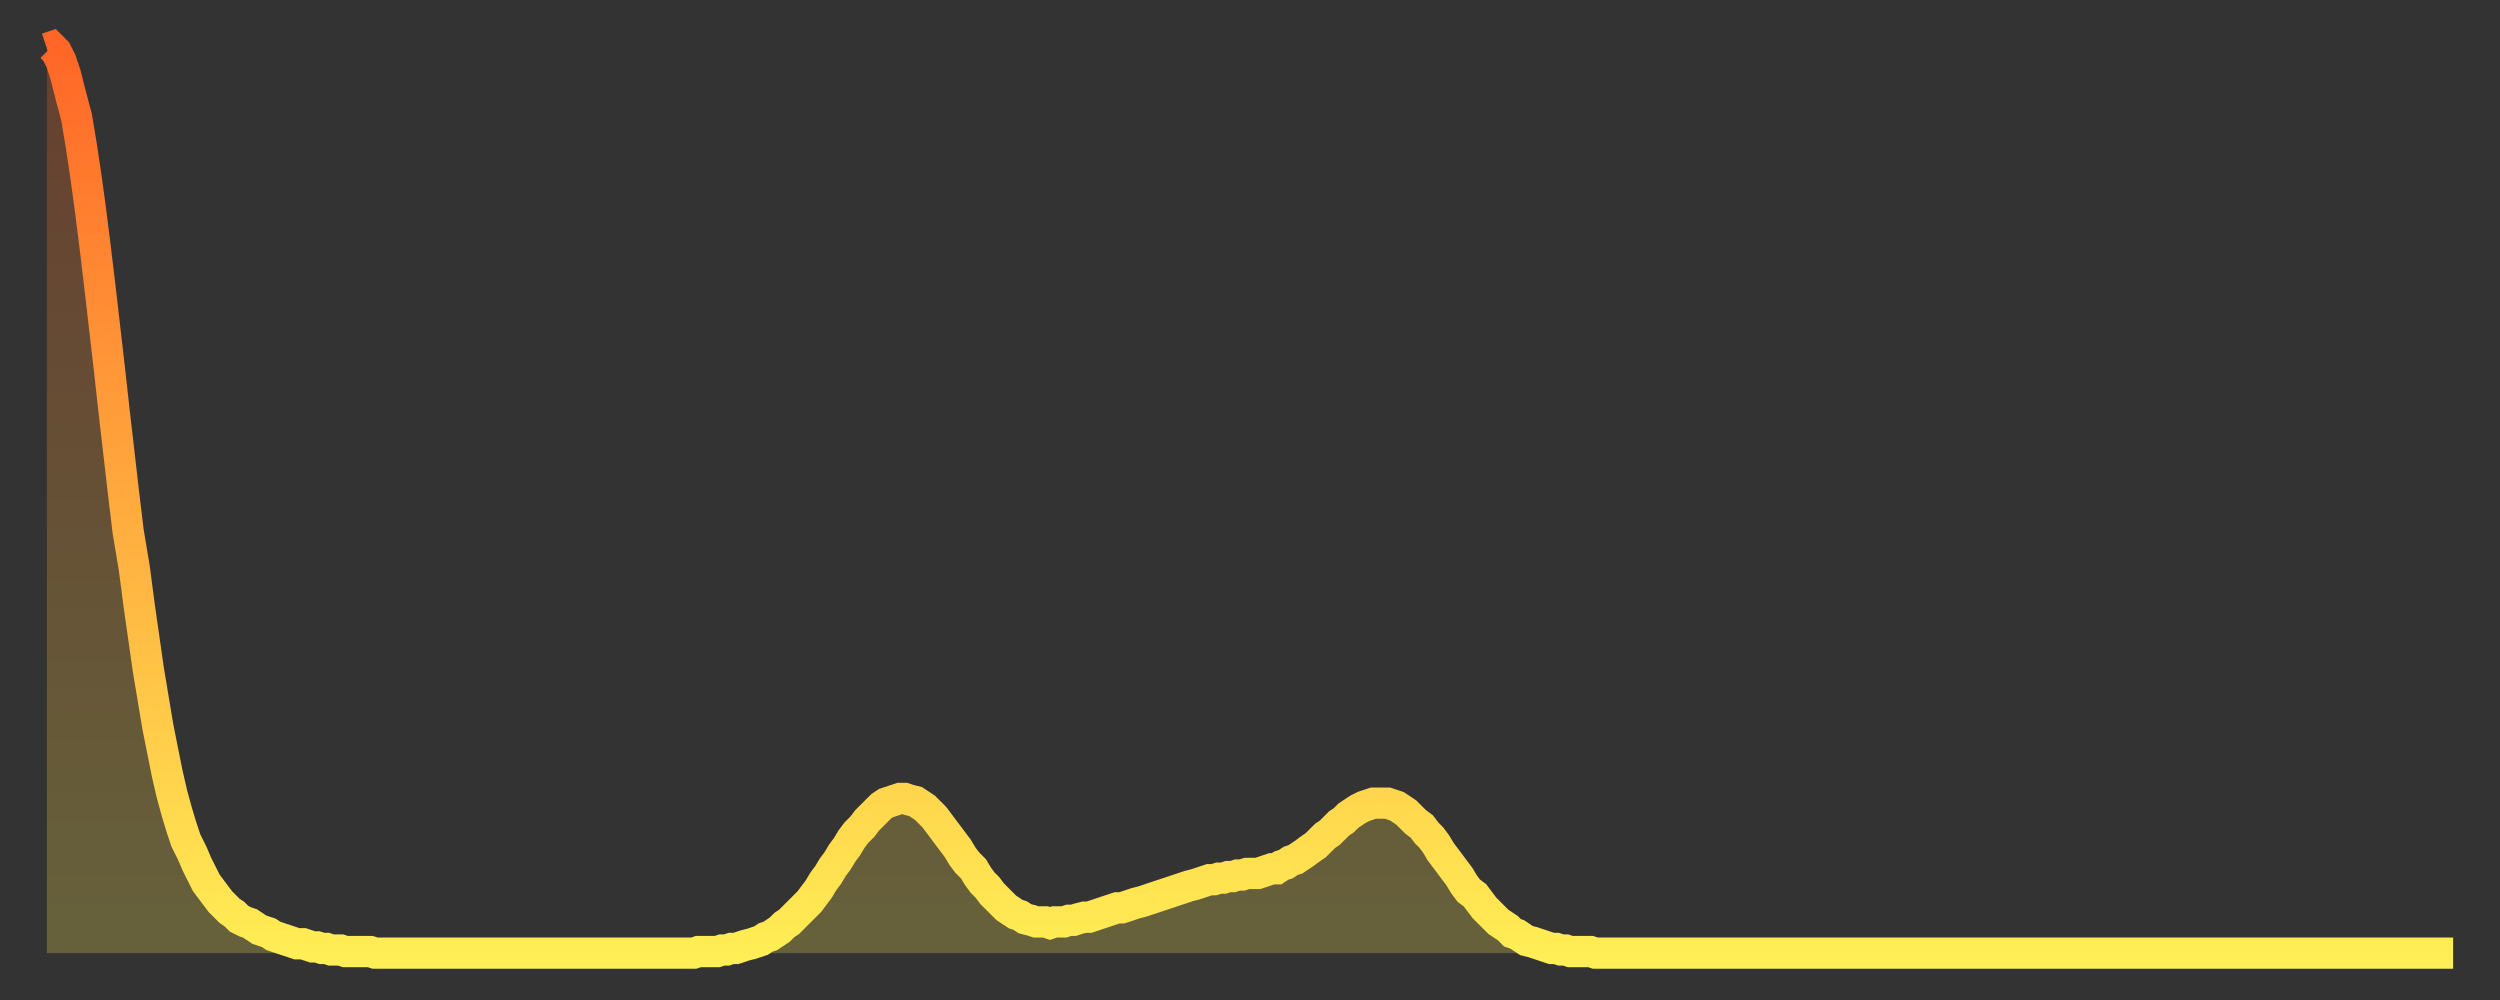
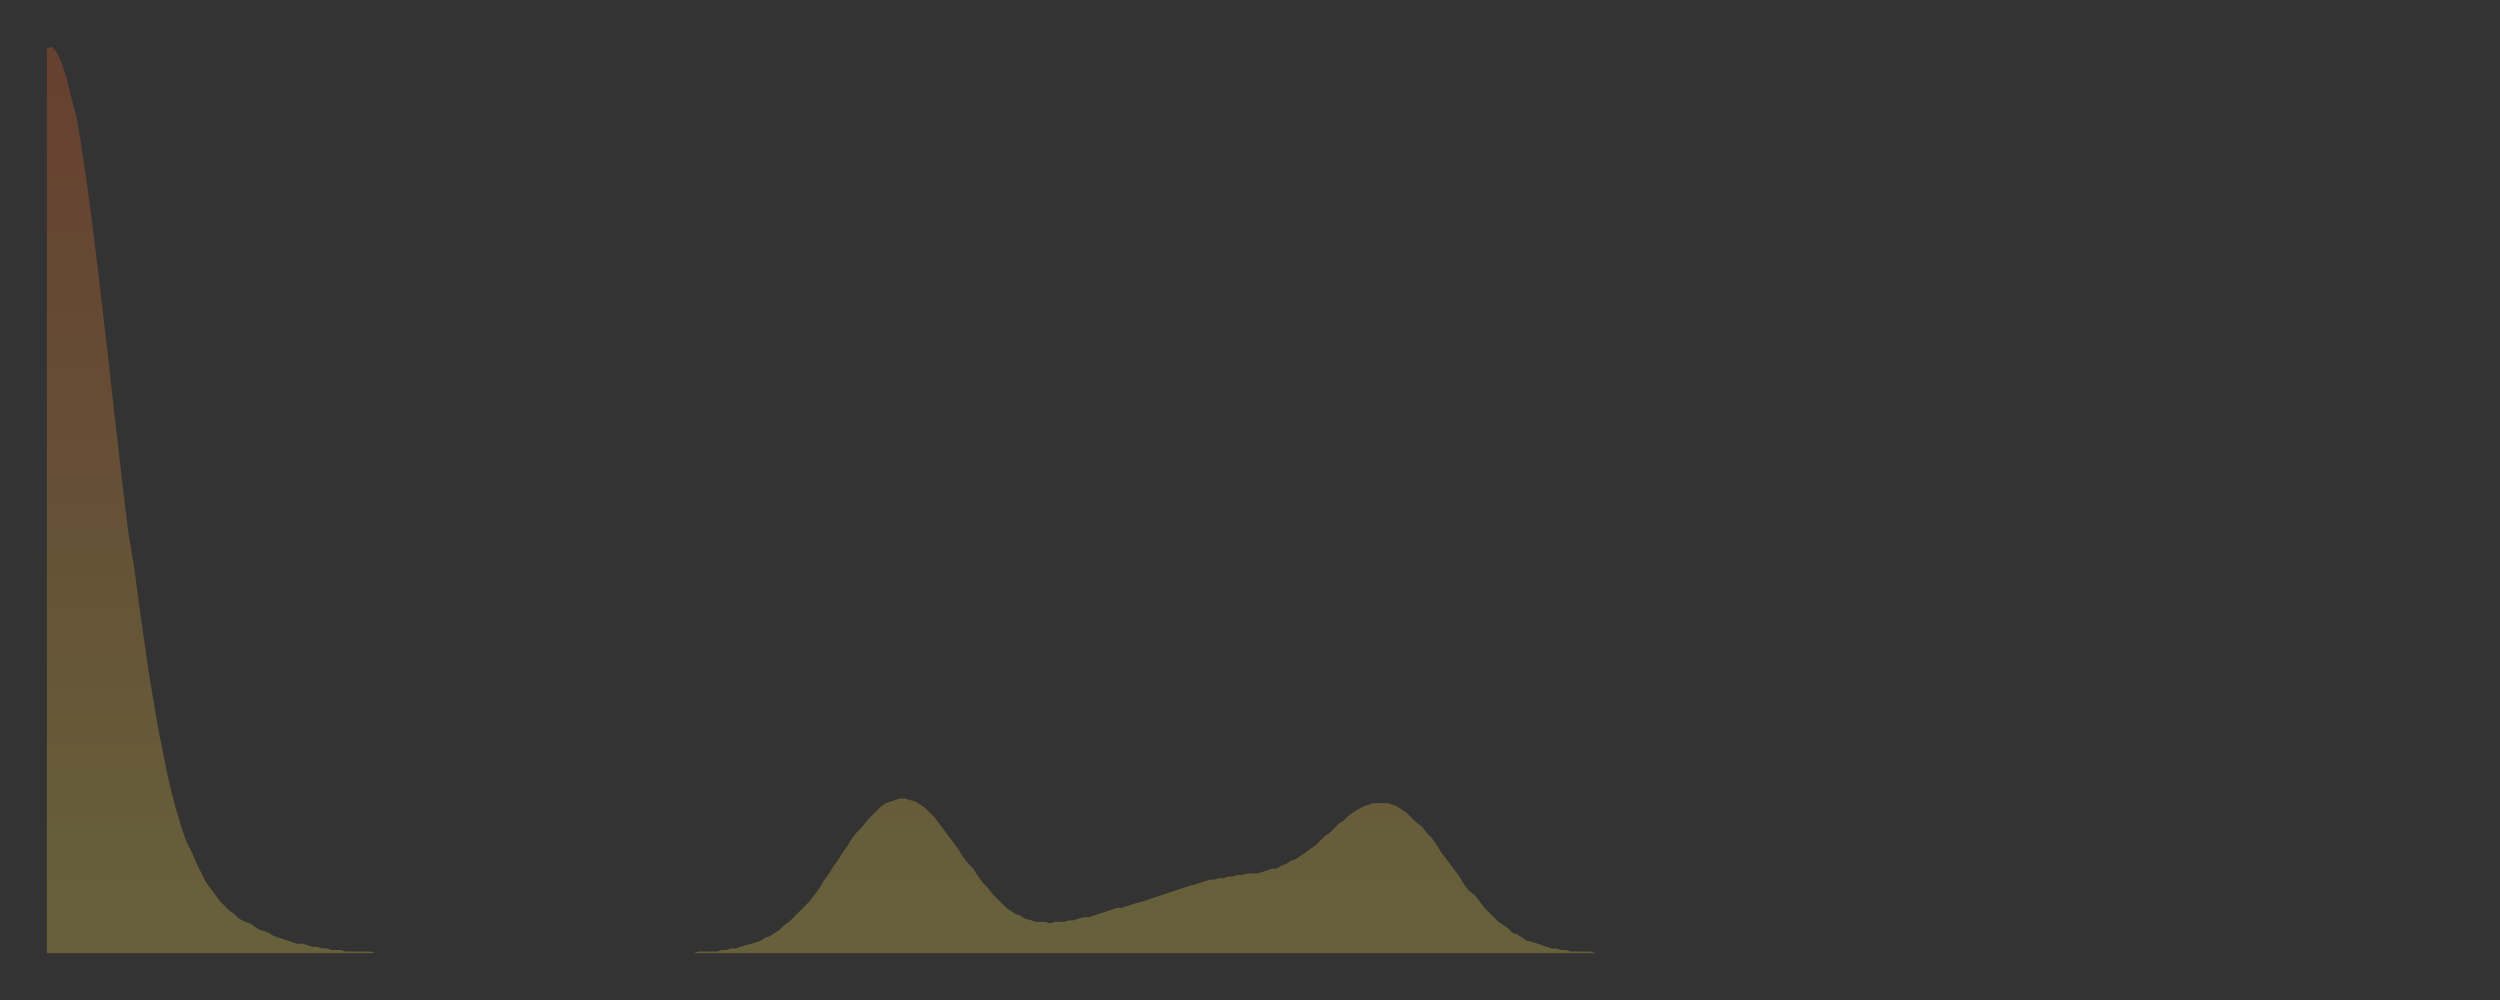
<svg xmlns="http://www.w3.org/2000/svg" baseProfile="full" height="64" version="1.1" width="160">
  <rect width="100%" height="100%" fill="#333333" stroke="none" />
  <defs>
    <linearGradient id="id832158" x1="0" x2="0" y1="0" y2="1">
      <stop offset="0%" stop-color="#ff6627" />
      <stop offset="50%" stop-color="#ffaa3e" />
      <stop offset="100%" stop-color="#ffee55" />
    </linearGradient>
  </defs>
  <g transform="translate(3,3)">
    <g>
-       <path d="M 0.0 0.1 0.3 0.0 0.6 0.3 0.9 0.9 1.2 1.8 1.5 3.0 1.9 4.5 2.2 6.3 2.5 8.3 2.8 10.5 3.1 12.9 3.4 15.4 3.7 18.0 4.0 20.6 4.3 23.3 4.6 25.9 4.9 28.5 5.2 31.0 5.6 33.4 5.9 35.7 6.2 37.8 6.5 39.9 6.8 41.7 7.1 43.5 7.4 45.0 7.7 46.5 8.0 47.8 8.3 48.9 8.6 49.9 8.9 50.8 9.3 51.6 9.6 52.3 9.9 52.9 10.2 53.5 10.5 53.9 10.8 54.3 11.1 54.7 11.4 55.0 11.7 55.3 12.0 55.5 12.3 55.8 12.7 56.0 13.0 56.1 13.3 56.3 13.6 56.5 13.9 56.6 14.2 56.7 14.5 56.9 14.8 57.0 15.1 57.1 15.4 57.2 15.7 57.3 16.0 57.4 16.4 57.4 16.7 57.5 17.0 57.6 17.3 57.6 17.6 57.7 17.9 57.7 18.2 57.8 18.5 57.8 18.8 57.8 19.1 57.9 19.4 57.9 19.8 57.9 20.1 57.9 20.4 57.9 20.7 57.9 21.0 58.0 21.3 58.0 21.6 58.0 21.9 58.0 22.2 58.0 22.5 58.0 22.8 58.0 23.1 58.0 23.5 58.0 23.8 58.0 24.1 58.0 24.4 58.0 24.7 58.0 25.0 58.0 25.3 58.0 25.6 58.0 25.9 58.0 26.2 58.0 26.5 58.0 26.8 58.0 27.2 58.0 27.5 58.0 27.8 58.0 28.1 58.0 28.4 58.0 28.7 58.0 29.0 58.0 29.3 58.0 29.6 58.0 29.9 58.0 30.2 58.0 30.6 58.0 30.9 58.0 31.2 58.0 31.5 58.0 31.8 58.0 32.1 58.0 32.4 58.0 32.7 58.0 33.0 58.0 33.3 58.0 33.6 58.0 33.9 58.0 34.3 58.0 34.6 58.0 34.9 58.0 35.2 58.0 35.5 58.0 35.8 58.0 36.1 58.0 36.4 58.0 36.7 58.0 37.0 58.0 37.3 58.0 37.7 58.0 38.0 58.0 38.3 58.0 38.6 58.0 38.9 58.0 39.2 58.0 39.5 58.0 39.8 58.0 40.1 58.0 40.4 58.0 40.7 58.0 41.0 58.0 41.4 58.0 41.7 57.9 42.0 57.9 42.3 57.9 42.6 57.9 42.9 57.9 43.2 57.8 43.5 57.8 43.8 57.7 44.1 57.7 44.4 57.6 44.7 57.5 45.1 57.4 45.4 57.3 45.7 57.2 46.0 57.0 46.3 56.9 46.6 56.7 46.9 56.5 47.2 56.2 47.5 56.0 47.8 55.7 48.1 55.4 48.5 55.0 48.8 54.7 49.1 54.3 49.4 53.9 49.7 53.4 50.0 53.0 50.3 52.5 50.6 52.1 50.9 51.6 51.2 51.2 51.5 50.7 51.8 50.3 52.2 49.9 52.5 49.5 52.8 49.2 53.1 48.9 53.4 48.6 53.7 48.4 54.0 48.3 54.3 48.2 54.6 48.1 54.9 48.1 55.2 48.2 55.6 48.3 55.9 48.5 56.2 48.7 56.5 49.0 56.8 49.3 57.1 49.7 57.4 50.1 57.7 50.5 58.0 50.9 58.3 51.3 58.6 51.8 58.9 52.2 59.3 52.6 59.6 53.1 59.9 53.5 60.2 53.8 60.5 54.2 60.8 54.5 61.1 54.8 61.4 55.1 61.7 55.3 62.0 55.5 62.3 55.6 62.6 55.8 63.0 55.9 63.3 56.0 63.6 56.0 63.9 56.0 64.2 56.1 64.5 56.0 64.8 56.0 65.1 56.0 65.4 55.9 65.7 55.9 66.0 55.8 66.4 55.7 66.7 55.7 67.0 55.6 67.3 55.5 67.6 55.4 67.9 55.3 68.2 55.2 68.5 55.1 68.8 55.1 69.1 55.0 69.4 54.9 69.7 54.8 70.1 54.7 70.4 54.6 70.7 54.5 71.0 54.4 71.3 54.3 71.6 54.2 71.9 54.1 72.2 54.0 72.5 53.9 72.8 53.8 73.1 53.7 73.5 53.6 73.8 53.5 74.1 53.4 74.4 53.3 74.7 53.3 75.0 53.2 75.3 53.2 75.6 53.1 75.9 53.1 76.2 53.0 76.5 53.0 76.8 52.9 77.2 52.9 77.5 52.9 77.8 52.8 78.1 52.7 78.4 52.6 78.7 52.6 79.0 52.4 79.3 52.3 79.6 52.1 79.9 52.0 80.2 51.8 80.5 51.6 80.9 51.3 81.2 51.1 81.5 50.8 81.8 50.5 82.1 50.3 82.4 50.0 82.7 49.7 83.0 49.5 83.3 49.2 83.6 49.0 83.9 48.8 84.3 48.6 84.6 48.5 84.9 48.4 85.2 48.4 85.5 48.4 85.8 48.4 86.1 48.5 86.4 48.6 86.7 48.8 87.0 49.0 87.3 49.3 87.6 49.6 88.0 49.9 88.3 50.3 88.6 50.6 88.9 51.0 89.2 51.5 89.5 51.9 89.8 52.3 90.1 52.7 90.4 53.1 90.7 53.6 91.0 54.0 91.4 54.3 91.7 54.7 92.0 55.1 92.3 55.4 92.6 55.7 92.9 56.0 93.2 56.2 93.5 56.4 93.8 56.7 94.1 56.8 94.4 57.0 94.7 57.2 95.1 57.3 95.4 57.4 95.7 57.5 96.0 57.6 96.3 57.7 96.6 57.7 96.9 57.8 97.2 57.8 97.5 57.9 97.8 57.9 98.1 57.9 98.4 57.9 98.8 57.9 99.1 58.0 99.4 58.0 99.7 58.0 100.0 58.0 100.3 58.0 100.6 58.0 100.9 58.0 101.2 58.0 101.5 58.0 101.8 58.0 102.2 58.0 102.5 58.0 102.8 58.0 103.1 58.0 103.4 58.0 103.7 58.0 104.0 58.0 104.3 58.0 104.6 58.0 104.9 58.0 105.2 58.0 105.5 58.0 105.9 58.0 106.2 58.0 106.5 58.0 106.8 58.0 107.1 58.0 107.4 58.0 107.7 58.0 108.0 58.0 108.3 58.0 108.6 58.0 108.9 58.0 109.3 58.0 109.6 58.0 109.9 58.0 110.2 58.0 110.5 58.0 110.8 58.0 111.1 58.0 111.4 58.0 111.7 58.0 112.0 58.0 112.3 58.0 112.6 58.0 113.0 58.0 113.3 58.0 113.6 58.0 113.9 58.0 114.2 58.0 114.5 58.0 114.8 58.0 115.1 58.0 115.4 58.0 115.7 58.0 116.0 58.0 116.3 58.0 116.7 58.0 117.0 58.0 117.3 58.0 117.6 58.0 117.9 58.0 118.2 58.0 118.5 58.0 118.8 58.0 119.1 58.0 119.4 58.0 119.7 58.0 120.1 58.0 120.4 58.0 120.7 58.0 121.0 58.0 121.3 58.0 121.6 58.0 121.9 58.0 122.2 58.0 122.5 58.0 122.8 58.0 123.1 58.0 123.4 58.0 123.8 58.0 124.1 58.0 124.4 58.0 124.7 58.0 125.0 58.0 125.3 58.0 125.6 58.0 125.9 58.0 126.2 58.0 126.5 58.0 126.8 58.0 127.2 58.0 127.5 58.0 127.8 58.0 128.1 58.0 128.4 58.0 128.7 58.0 129.0 58.0 129.3 58.0 129.6 58.0 129.9 58.0 130.2 58.0 130.5 58.0 130.9 58.0 131.2 58.0 131.5 58.0 131.8 58.0 132.1 58.0 132.4 58.0 132.7 58.0 133.0 58.0 133.3 58.0 133.6 58.0 133.9 58.0 134.2 58.0 134.6 58.0 134.9 58.0 135.2 58.0 135.5 58.0 135.8 58.0 136.1 58.0 136.4 58.0 136.7 58.0 137.0 58.0 137.3 58.0 137.6 58.0 138.0 58.0 138.3 58.0 138.6 58.0 138.9 58.0 139.2 58.0 139.5 58.0 139.8 58.0 140.1 58.0 140.4 58.0 140.7 58.0 141.0 58.0 141.3 58.0 141.7 58.0 142.0 58.0 142.3 58.0 142.6 58.0 142.9 58.0 143.2 58.0 143.5 58.0 143.8 58.0 144.1 58.0 144.4 58.0 144.7 58.0 145.1 58.0 145.4 58.0 145.7 58.0 146.0 58.0 146.3 58.0 146.6 58.0 146.9 58.0 147.2 58.0 147.5 58.0 147.8 58.0 148.1 58.0 148.4 58.0 148.8 58.0 149.1 58.0 149.4 58.0 149.7 58.0 150.0 58.0 150.3 58.0 150.6 58.0 150.9 58.0 151.2 58.0 151.5 58.0 151.8 58.0 152.1 58.0 152.5 58.0 152.8 58.0 153.1 58.0 153.4 58.0 153.7 58.0 154.0 58.0" fill="none" id="graph-curve" opacity="1" stroke="url(#id832158)" stroke-width="2" />
      <path d="M 0 58 L 0.0 0.1 0.3 0.0 0.6 0.3 0.9 0.9 1.2 1.8 1.5 3.0 1.9 4.5 2.2 6.3 2.5 8.3 2.8 10.5 3.1 12.9 3.4 15.4 3.7 18.0 4.0 20.6 4.3 23.3 4.6 25.9 4.9 28.5 5.2 31.0 5.6 33.4 5.9 35.7 6.2 37.8 6.5 39.9 6.8 41.7 7.1 43.5 7.4 45.0 7.7 46.5 8.0 47.8 8.3 48.9 8.6 49.9 8.9 50.8 9.3 51.6 9.6 52.3 9.9 52.9 10.2 53.5 10.5 53.9 10.8 54.3 11.1 54.7 11.4 55.0 11.7 55.3 12.0 55.5 12.3 55.8 12.7 56.0 13.0 56.1 13.3 56.3 13.6 56.5 13.9 56.6 14.2 56.7 14.5 56.9 14.8 57.0 15.1 57.1 15.4 57.2 15.7 57.3 16.0 57.4 16.4 57.4 16.7 57.5 17.0 57.6 17.3 57.6 17.6 57.7 17.9 57.7 18.2 57.8 18.5 57.8 18.8 57.8 19.1 57.9 19.4 57.9 19.8 57.9 20.1 57.9 20.4 57.9 20.7 57.9 21.0 58.0 21.3 58.0 21.6 58.0 21.9 58.0 22.2 58.0 22.5 58.0 22.8 58.0 23.1 58.0 23.5 58.0 23.8 58.0 24.1 58.0 24.4 58.0 24.7 58.0 25.0 58.0 25.3 58.0 25.6 58.0 25.9 58.0 26.2 58.0 26.5 58.0 26.8 58.0 27.2 58.0 27.5 58.0 27.8 58.0 28.1 58.0 28.4 58.0 28.7 58.0 29.0 58.0 29.3 58.0 29.6 58.0 29.9 58.0 30.2 58.0 30.6 58.0 30.9 58.0 31.2 58.0 31.5 58.0 31.8 58.0 32.1 58.0 32.4 58.0 32.7 58.0 33.0 58.0 33.3 58.0 33.6 58.0 33.9 58.0 34.3 58.0 34.6 58.0 34.9 58.0 35.2 58.0 35.5 58.0 35.8 58.0 36.1 58.0 36.4 58.0 36.7 58.0 37.0 58.0 37.3 58.0 37.7 58.0 38.0 58.0 38.3 58.0 38.6 58.0 38.9 58.0 39.2 58.0 39.5 58.0 39.8 58.0 40.1 58.0 40.4 58.0 40.7 58.0 41.0 58.0 41.4 58.0 41.7 57.9 42.0 57.9 42.3 57.9 42.6 57.9 42.9 57.9 43.2 57.8 43.5 57.8 43.8 57.7 44.1 57.7 44.4 57.6 44.7 57.5 45.1 57.4 45.4 57.3 45.7 57.2 46.0 57.0 46.3 56.9 46.6 56.7 46.9 56.5 47.2 56.2 47.5 56.0 47.8 55.7 48.1 55.4 48.5 55.0 48.8 54.7 49.1 54.3 49.4 53.9 49.7 53.4 50.0 53.0 50.3 52.5 50.6 52.1 50.9 51.6 51.2 51.2 51.5 50.7 51.8 50.3 52.2 49.9 52.5 49.5 52.8 49.2 53.1 48.9 53.4 48.6 53.7 48.4 54.0 48.3 54.3 48.2 54.6 48.1 54.9 48.1 55.2 48.2 55.6 48.3 55.9 48.5 56.2 48.7 56.5 49.0 56.8 49.3 57.1 49.7 57.4 50.1 57.7 50.5 58.0 50.9 58.3 51.3 58.6 51.8 58.9 52.2 59.3 52.6 59.6 53.1 59.9 53.5 60.2 53.8 60.5 54.2 60.8 54.5 61.1 54.8 61.4 55.1 61.7 55.3 62.0 55.5 62.3 55.6 62.6 55.8 63.0 55.9 63.3 56.0 63.6 56.0 63.9 56.0 64.2 56.1 64.5 56.0 64.8 56.0 65.1 56.0 65.4 55.9 65.7 55.9 66.0 55.8 66.4 55.7 66.7 55.7 67.0 55.6 67.3 55.5 67.6 55.4 67.9 55.3 68.2 55.2 68.5 55.1 68.8 55.1 69.1 55.0 69.4 54.9 69.7 54.8 70.1 54.7 70.4 54.6 70.7 54.5 71.0 54.4 71.3 54.3 71.6 54.2 71.9 54.1 72.2 54.0 72.5 53.9 72.8 53.8 73.1 53.7 73.5 53.6 73.8 53.5 74.1 53.4 74.4 53.3 74.7 53.3 75.0 53.2 75.3 53.2 75.6 53.1 75.9 53.1 76.2 53.0 76.5 53.0 76.8 52.9 77.2 52.9 77.5 52.9 77.8 52.8 78.1 52.7 78.4 52.6 78.7 52.6 79.0 52.4 79.3 52.3 79.6 52.1 79.9 52.0 80.2 51.8 80.5 51.6 80.9 51.3 81.2 51.1 81.5 50.8 81.8 50.5 82.1 50.3 82.4 50.0 82.7 49.7 83.0 49.5 83.3 49.2 83.6 49.0 83.9 48.8 84.3 48.6 84.6 48.5 84.9 48.4 85.2 48.4 85.5 48.4 85.8 48.4 86.1 48.5 86.4 48.6 86.7 48.8 87.0 49.0 87.3 49.3 87.6 49.6 88.0 49.9 88.3 50.3 88.6 50.6 88.9 51.0 89.2 51.5 89.5 51.9 89.8 52.3 90.1 52.7 90.4 53.1 90.7 53.6 91.0 54.0 91.4 54.3 91.7 54.7 92.0 55.1 92.3 55.4 92.6 55.7 92.9 56.0 93.2 56.2 93.5 56.4 93.8 56.7 94.1 56.8 94.4 57.0 94.7 57.2 95.1 57.3 95.4 57.4 95.7 57.5 96.0 57.6 96.3 57.7 96.6 57.7 96.9 57.8 97.2 57.8 97.5 57.9 97.8 57.9 98.1 57.9 98.4 57.9 98.8 57.9 99.1 58.0 99.4 58.0 99.7 58.0 100.0 58.0 100.3 58.0 100.6 58.0 100.9 58.0 101.2 58.0 101.5 58.0 101.8 58.0 102.2 58.0 102.5 58.0 102.8 58.0 103.1 58.0 103.4 58.0 103.7 58.0 104.0 58.0 104.3 58.0 104.6 58.0 104.9 58.0 105.2 58.0 105.5 58.0 105.9 58.0 106.2 58.0 106.5 58.0 106.8 58.0 107.1 58.0 107.4 58.0 107.7 58.0 108.0 58.0 108.3 58.0 108.6 58.0 108.9 58.0 109.3 58.0 109.6 58.0 109.9 58.0 110.2 58.0 110.5 58.0 110.8 58.0 111.1 58.0 111.4 58.0 111.7 58.0 112.0 58.0 112.3 58.0 112.6 58.0 113.0 58.0 113.3 58.0 113.6 58.0 113.9 58.0 114.2 58.0 114.5 58.0 114.8 58.0 115.1 58.0 115.4 58.0 115.7 58.0 116.0 58.0 116.3 58.0 116.7 58.0 117.0 58.0 117.3 58.0 117.6 58.0 117.9 58.0 118.2 58.0 118.5 58.0 118.8 58.0 119.1 58.0 119.4 58.0 119.7 58.0 120.1 58.0 120.4 58.0 120.7 58.0 121.0 58.0 121.3 58.0 121.6 58.0 121.9 58.0 122.2 58.0 122.5 58.0 122.8 58.0 123.1 58.0 123.4 58.0 123.8 58.0 124.1 58.0 124.4 58.0 124.7 58.0 125.0 58.0 125.3 58.0 125.6 58.0 125.9 58.0 126.2 58.0 126.5 58.0 126.8 58.0 127.2 58.0 127.5 58.0 127.8 58.0 128.1 58.0 128.4 58.0 128.7 58.0 129.0 58.0 129.3 58.0 129.6 58.0 129.9 58.0 130.2 58.0 130.5 58.0 130.9 58.0 131.2 58.0 131.5 58.0 131.8 58.0 132.1 58.0 132.4 58.0 132.7 58.0 133.0 58.0 133.3 58.0 133.6 58.0 133.9 58.0 134.2 58.0 134.6 58.0 134.9 58.0 135.2 58.0 135.5 58.0 135.8 58.0 136.1 58.0 136.4 58.0 136.7 58.0 137.0 58.0 137.3 58.0 137.6 58.0 138.0 58.0 138.3 58.0 138.6 58.0 138.9 58.0 139.2 58.0 139.5 58.0 139.8 58.0 140.1 58.0 140.4 58.0 140.7 58.0 141.0 58.0 141.3 58.0 141.7 58.0 142.0 58.0 142.3 58.0 142.6 58.0 142.9 58.0 143.2 58.0 143.5 58.0 143.8 58.0 144.1 58.0 144.4 58.0 144.7 58.0 145.1 58.0 145.4 58.0 145.7 58.0 146.0 58.0 146.3 58.0 146.6 58.0 146.9 58.0 147.2 58.0 147.5 58.0 147.8 58.0 148.1 58.0 148.4 58.0 148.8 58.0 149.1 58.0 149.4 58.0 149.7 58.0 150.0 58.0 150.3 58.0 150.6 58.0 150.9 58.0 151.2 58.0 151.5 58.0 151.8 58.0 152.1 58.0 152.5 58.0 152.8 58.0 153.1 58.0 153.4 58.0 153.7 58.0 154.0 58.0 154 58" fill="url(#id832158)" fill-opacity=".25" id="graph-shadow" />
    </g>
  </g>
</svg>